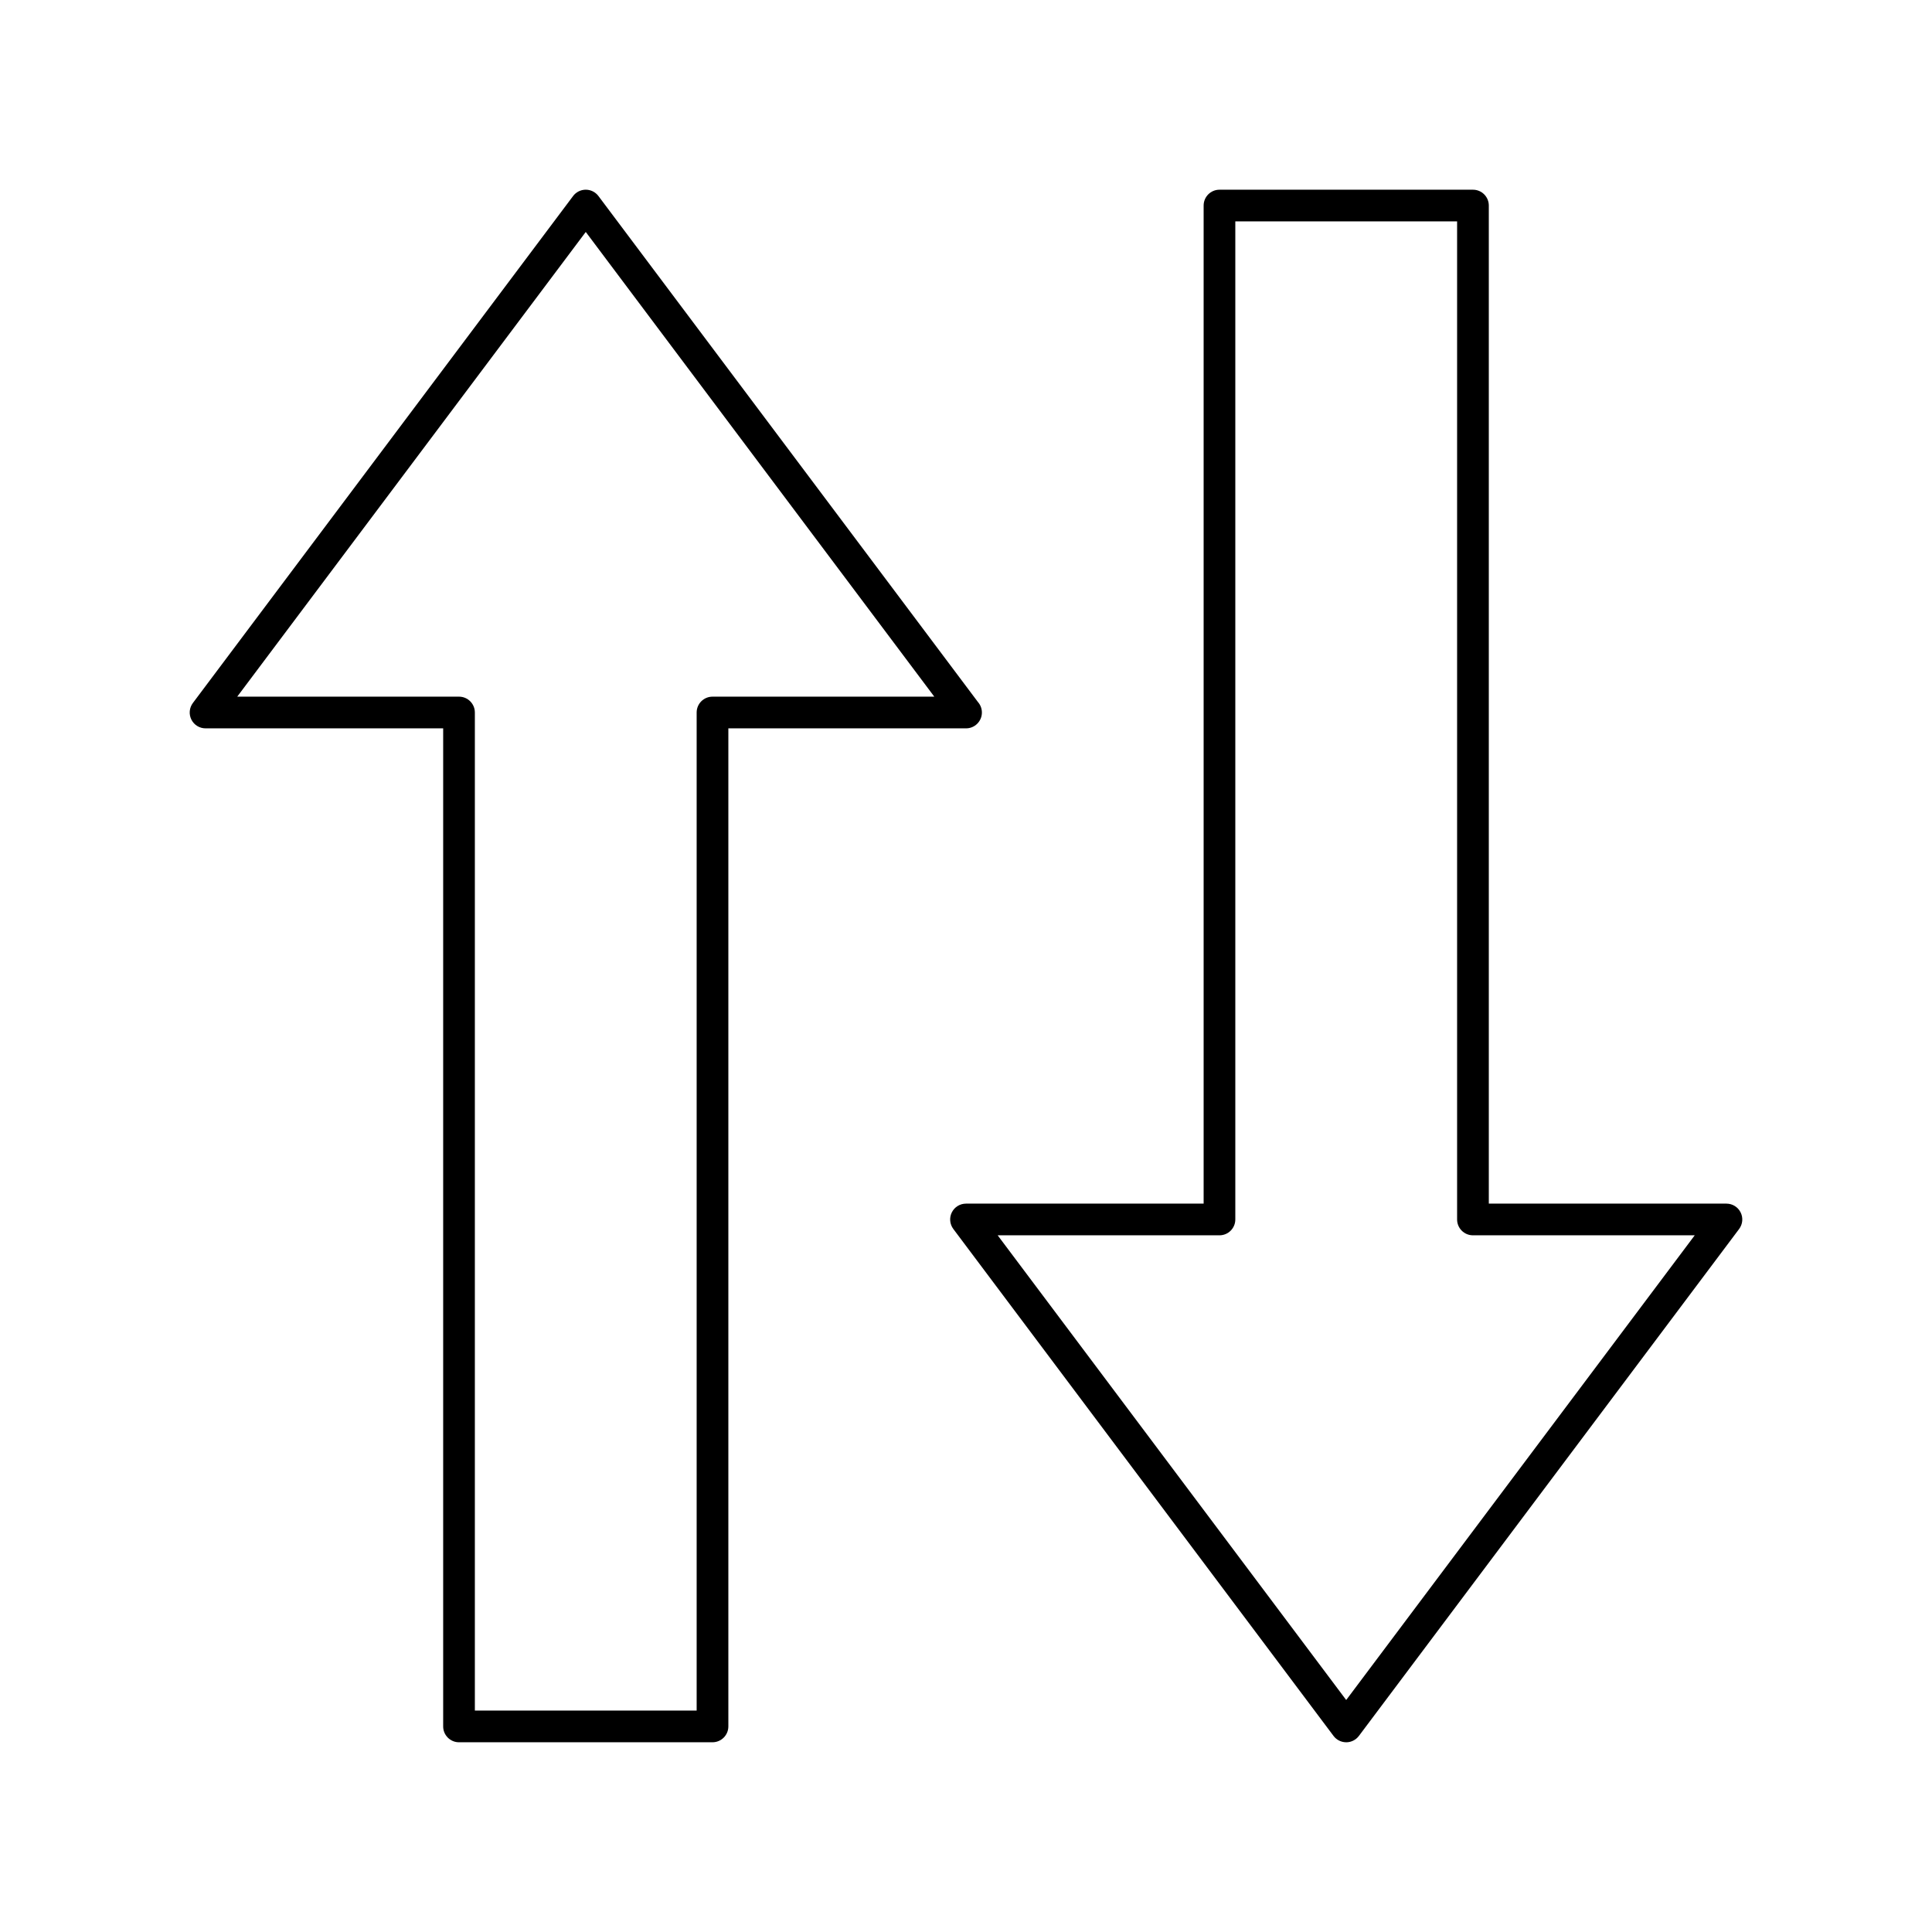
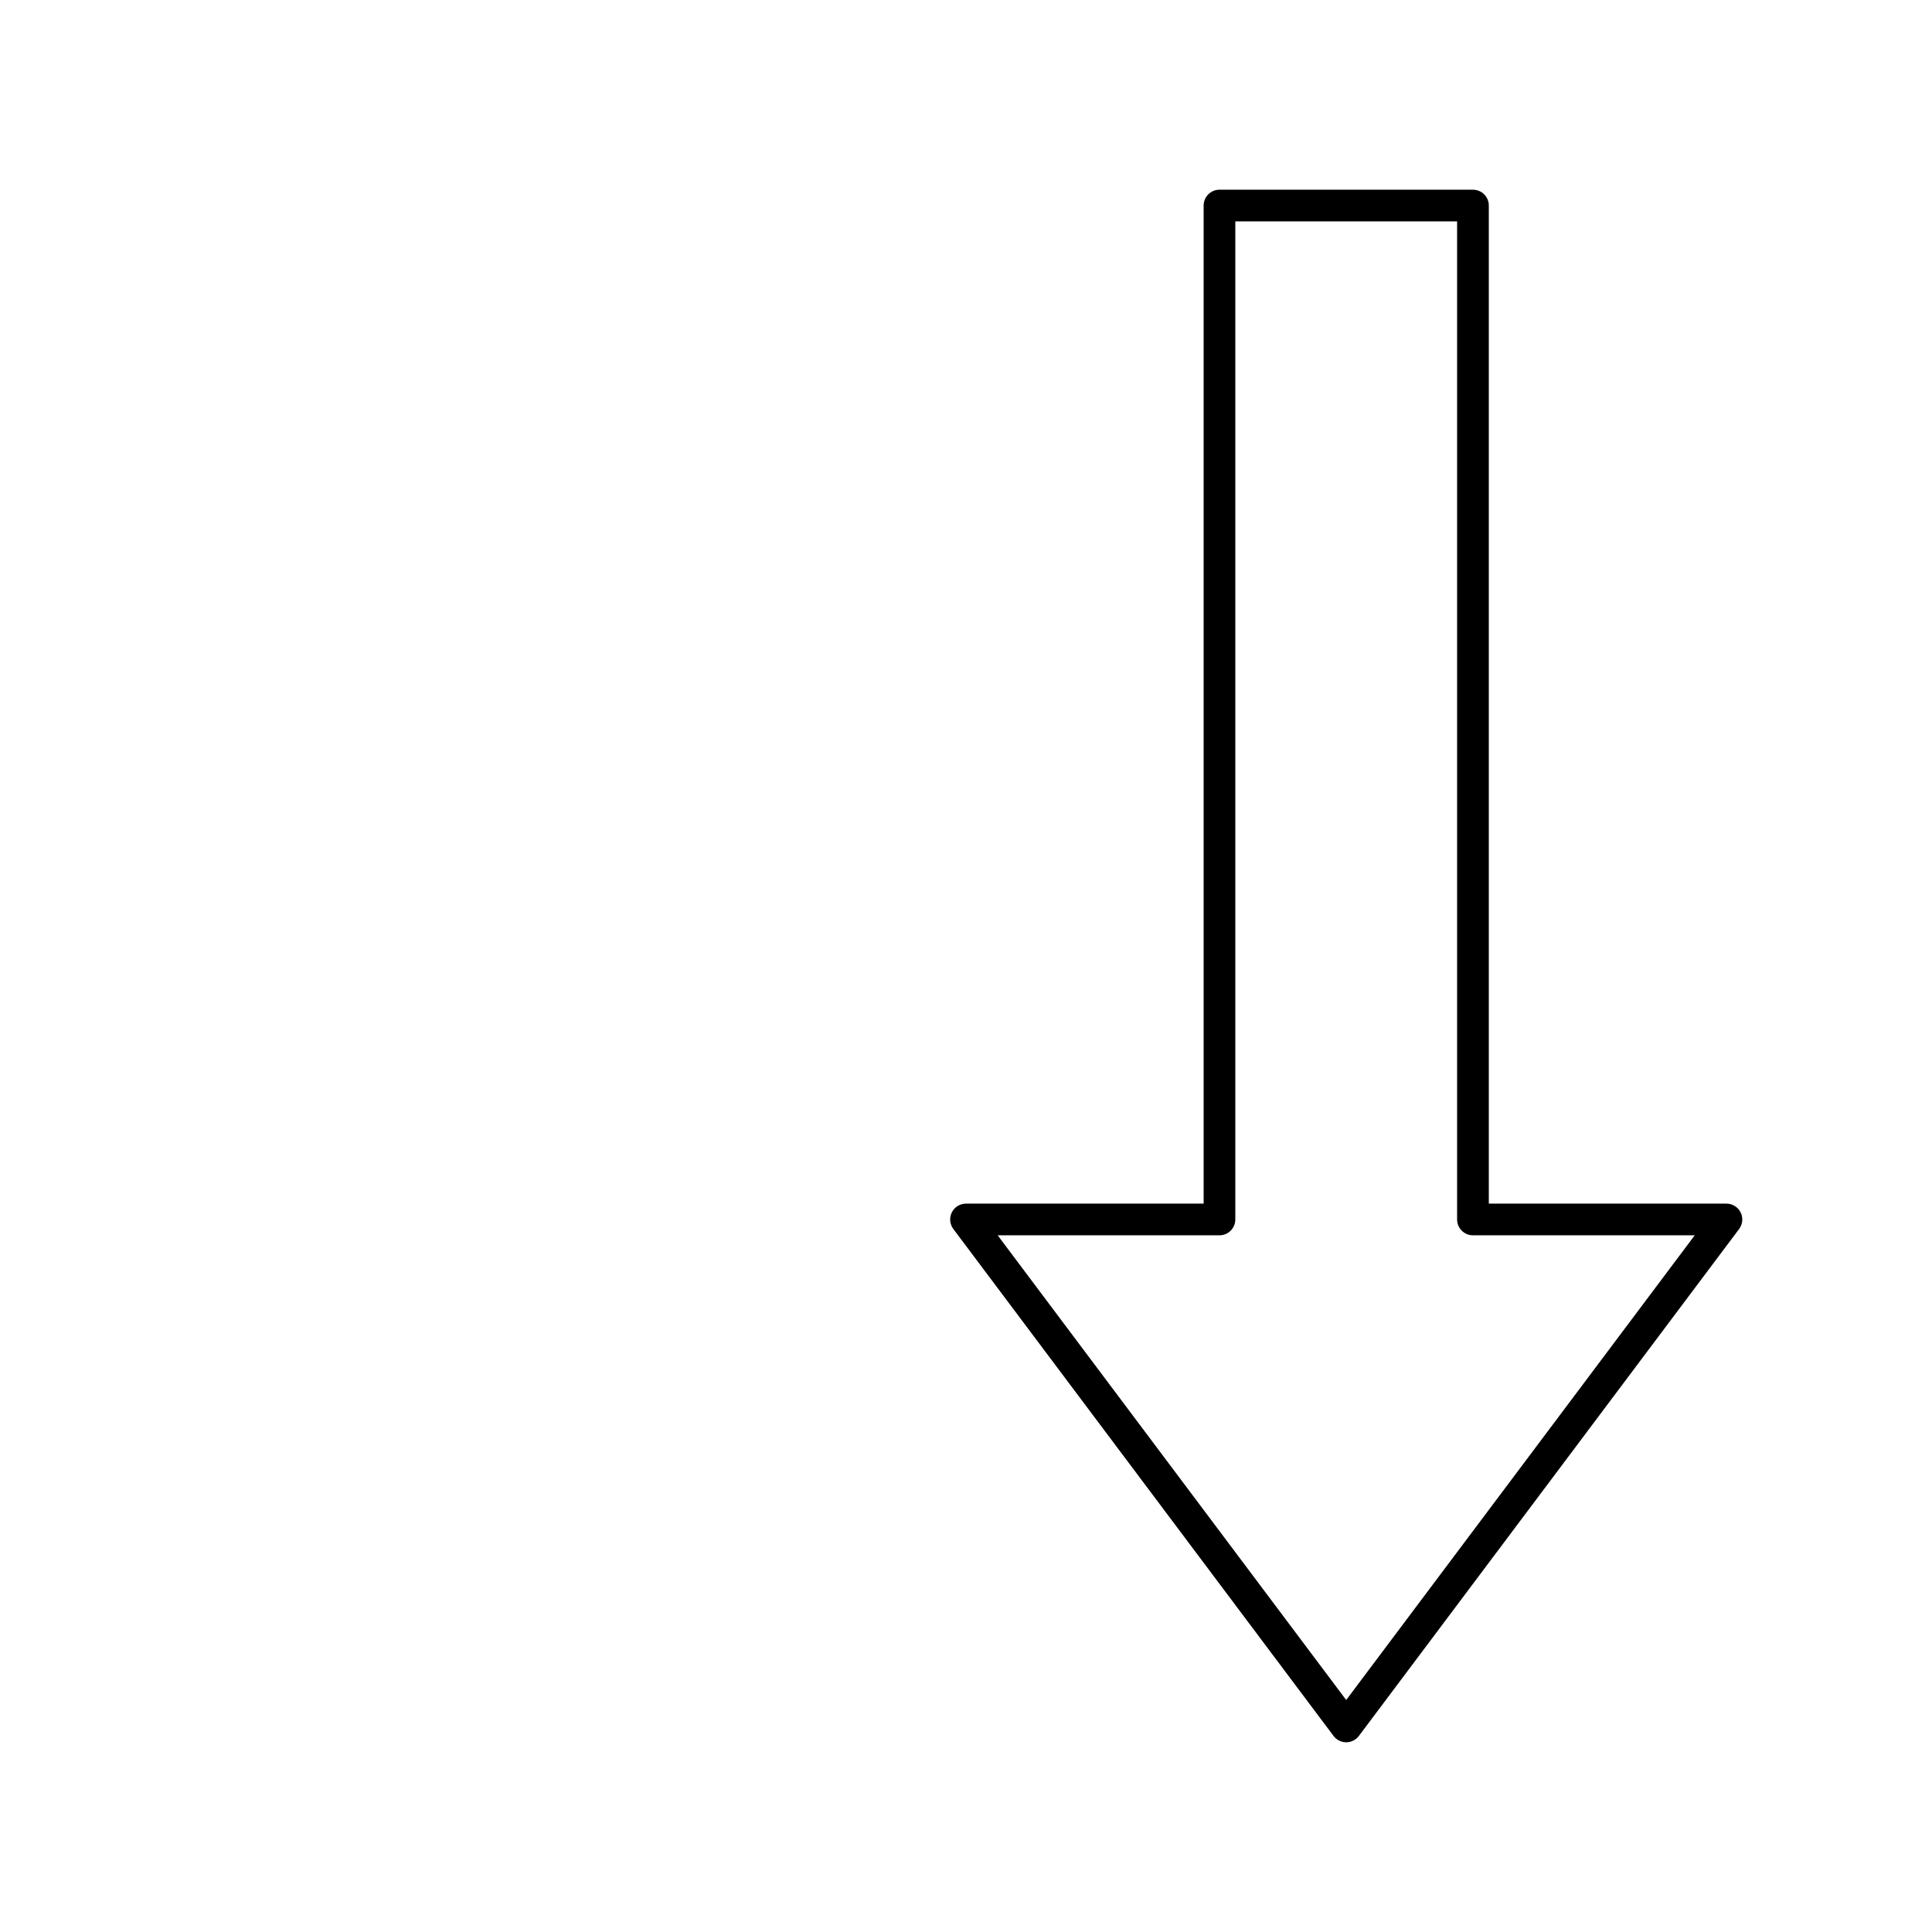
<svg xmlns="http://www.w3.org/2000/svg" fill="#000000" width="800px" height="800px" version="1.1" viewBox="144 144 512 512">
  <g>
    <path d="m500.76 605.72c-1.32 0-2.566-0.621-3.359-1.68l-100.76-134.35c-0.953-1.273-1.109-2.973-0.395-4.398 0.707-1.418 2.16-2.316 3.754-2.316h62.977v-264.5c0-2.32 1.879-4.199 4.199-4.199h67.176c2.32 0 4.199 1.879 4.199 4.199v264.5h62.977c1.59 0 3.043 0.898 3.754 2.32s0.559 3.125-0.395 4.398l-100.77 134.35c-0.793 1.055-2.039 1.68-3.359 1.68zm-92.367-134.35 92.363 123.15 92.367-123.15h-58.777c-2.32 0-4.199-1.879-4.199-4.199v-264.5h-58.777v264.5c0 2.32-1.879 4.199-4.199 4.199z" />
-     <path d="m332.82 605.72h-67.176c-2.32 0-4.199-1.879-4.199-4.199v-264.5h-62.973c-1.59 0-3.043-0.898-3.754-2.32-0.711-1.422-0.559-3.125 0.395-4.398l100.76-134.35c0.793-1.059 2.035-1.68 3.359-1.68 1.32 0 2.566 0.621 3.359 1.68l100.57 134.09c0.656 0.742 1.051 1.715 1.051 2.781 0 2.32-1.879 4.199-4.199 4.199h-0.016-62.977v264.5c0 2.312-1.883 4.195-4.199 4.195zm-62.977-8.398h58.777v-264.5c0-2.32 1.879-4.199 4.199-4.199h58.777l-92.363-123.15-92.367 123.15h58.777c2.32 0 4.199 1.879 4.199 4.199z" />
  </g>
</svg>